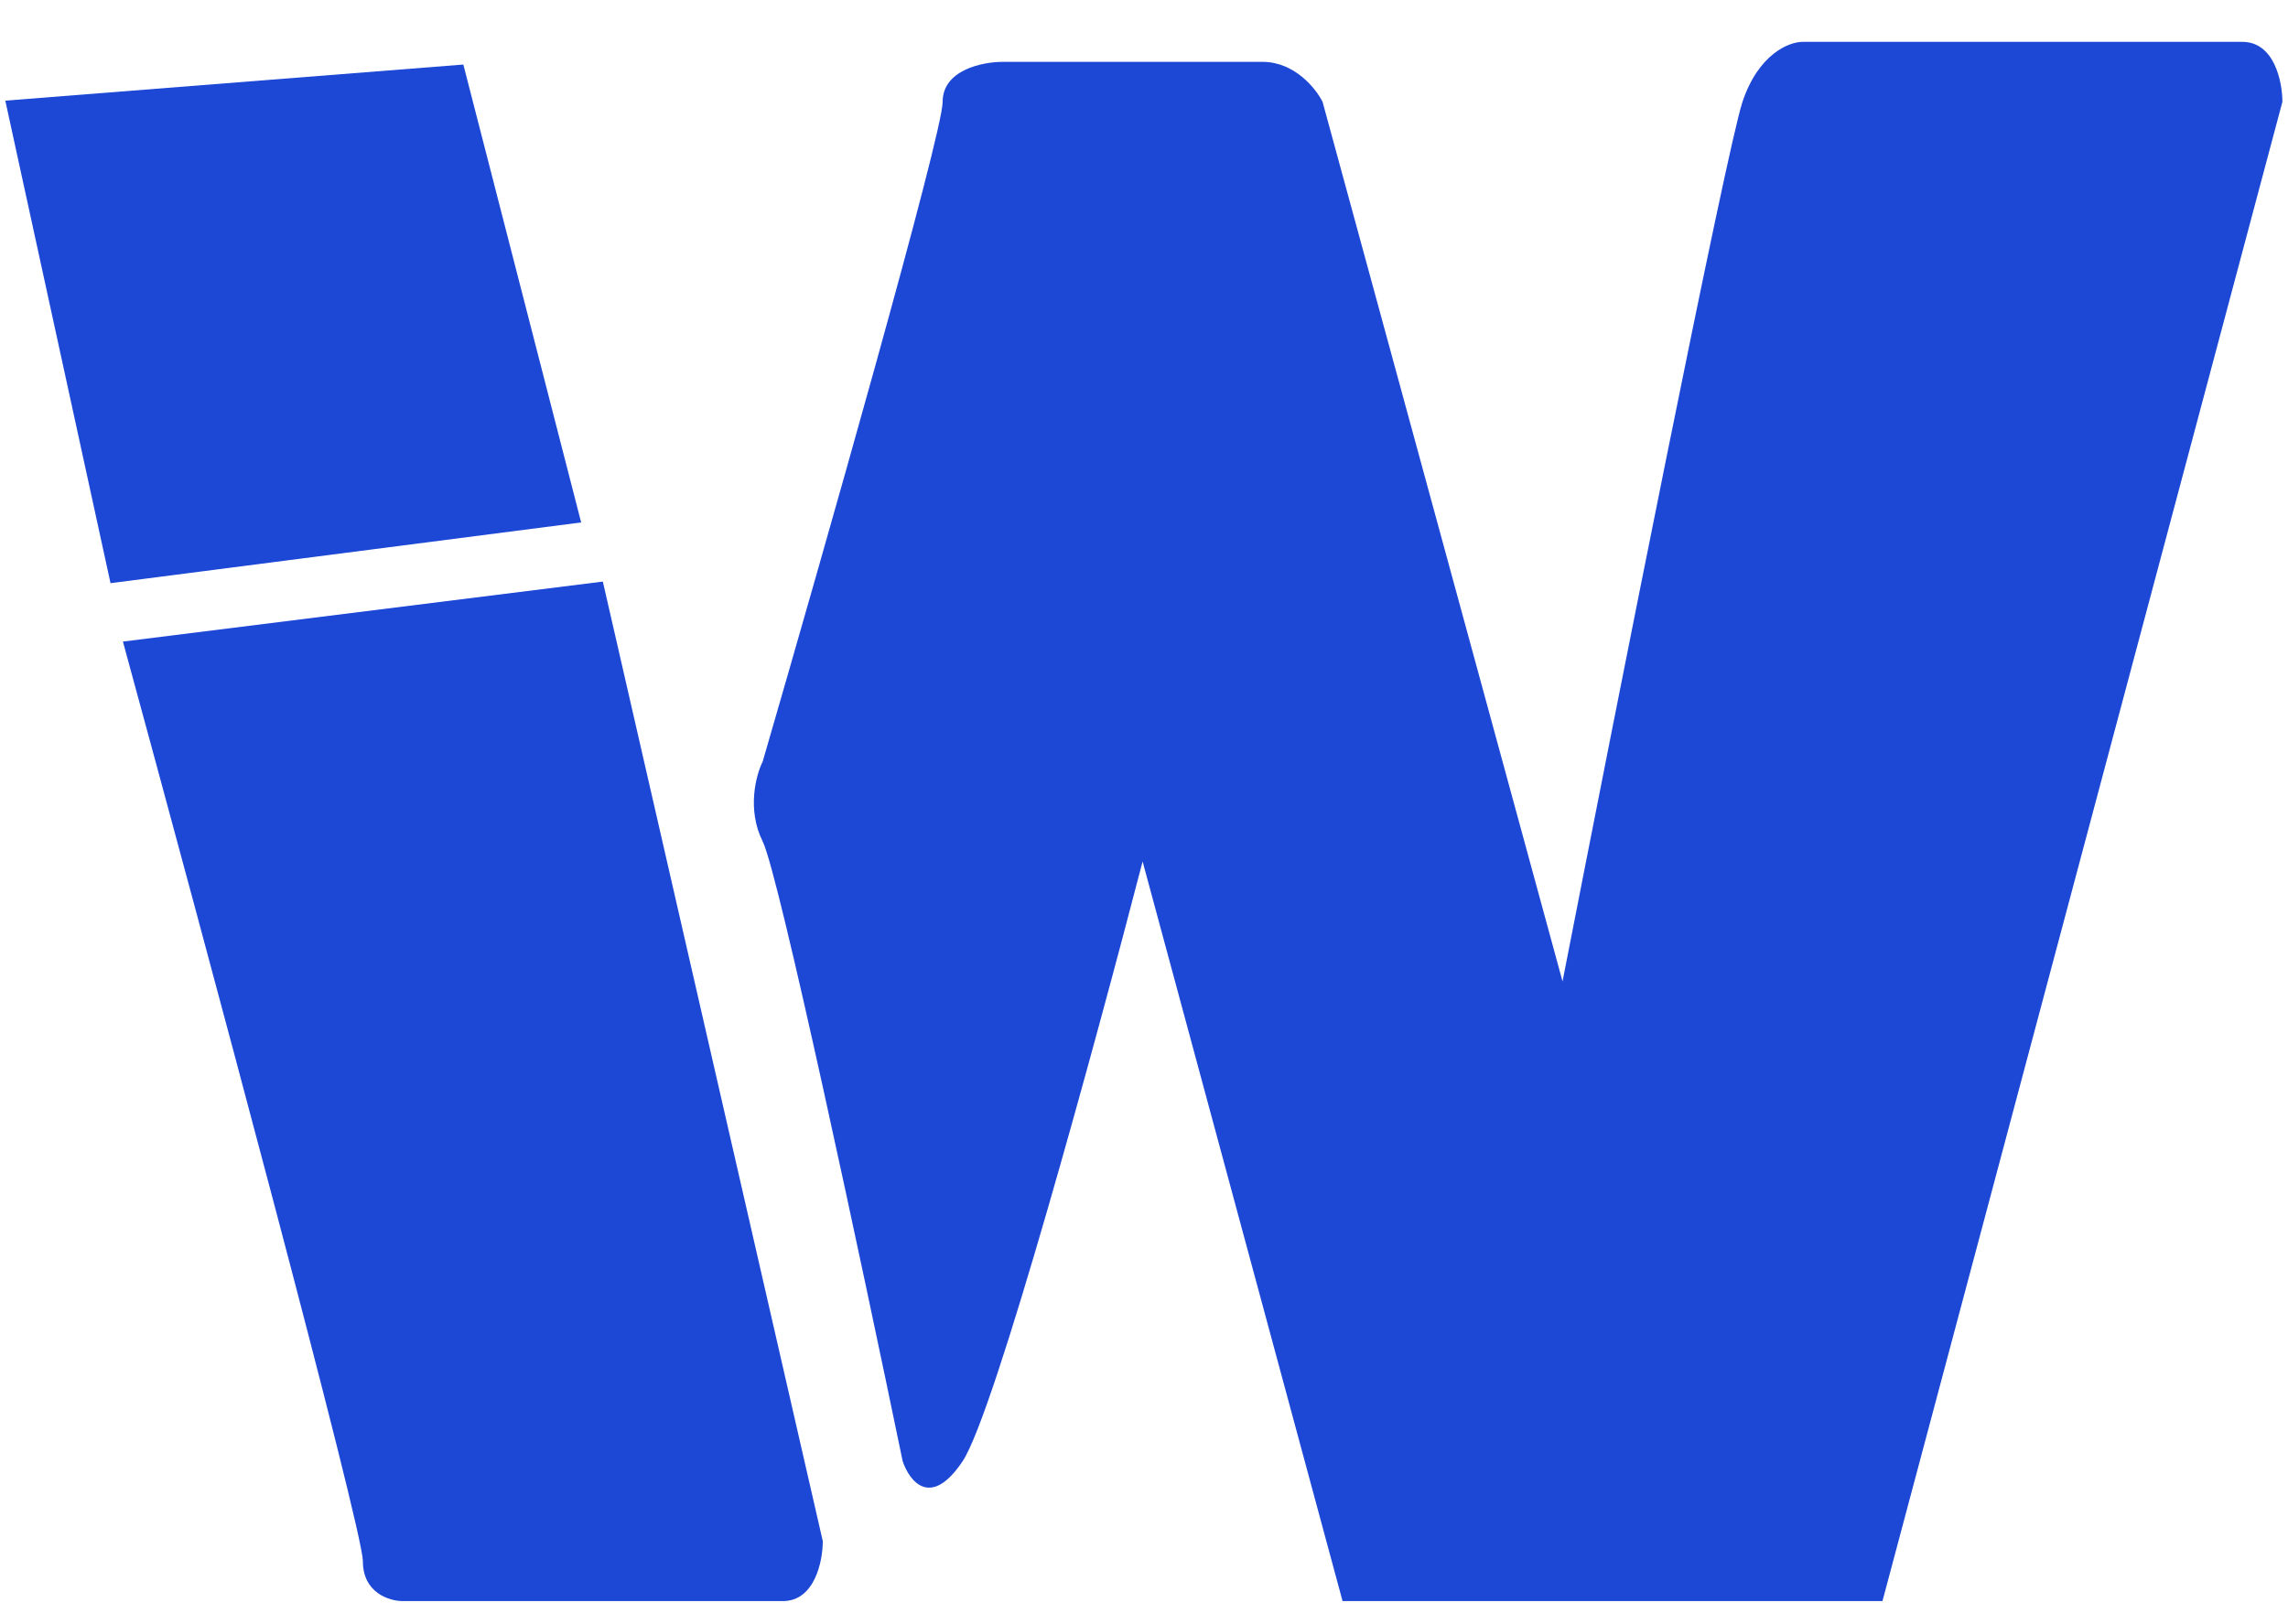
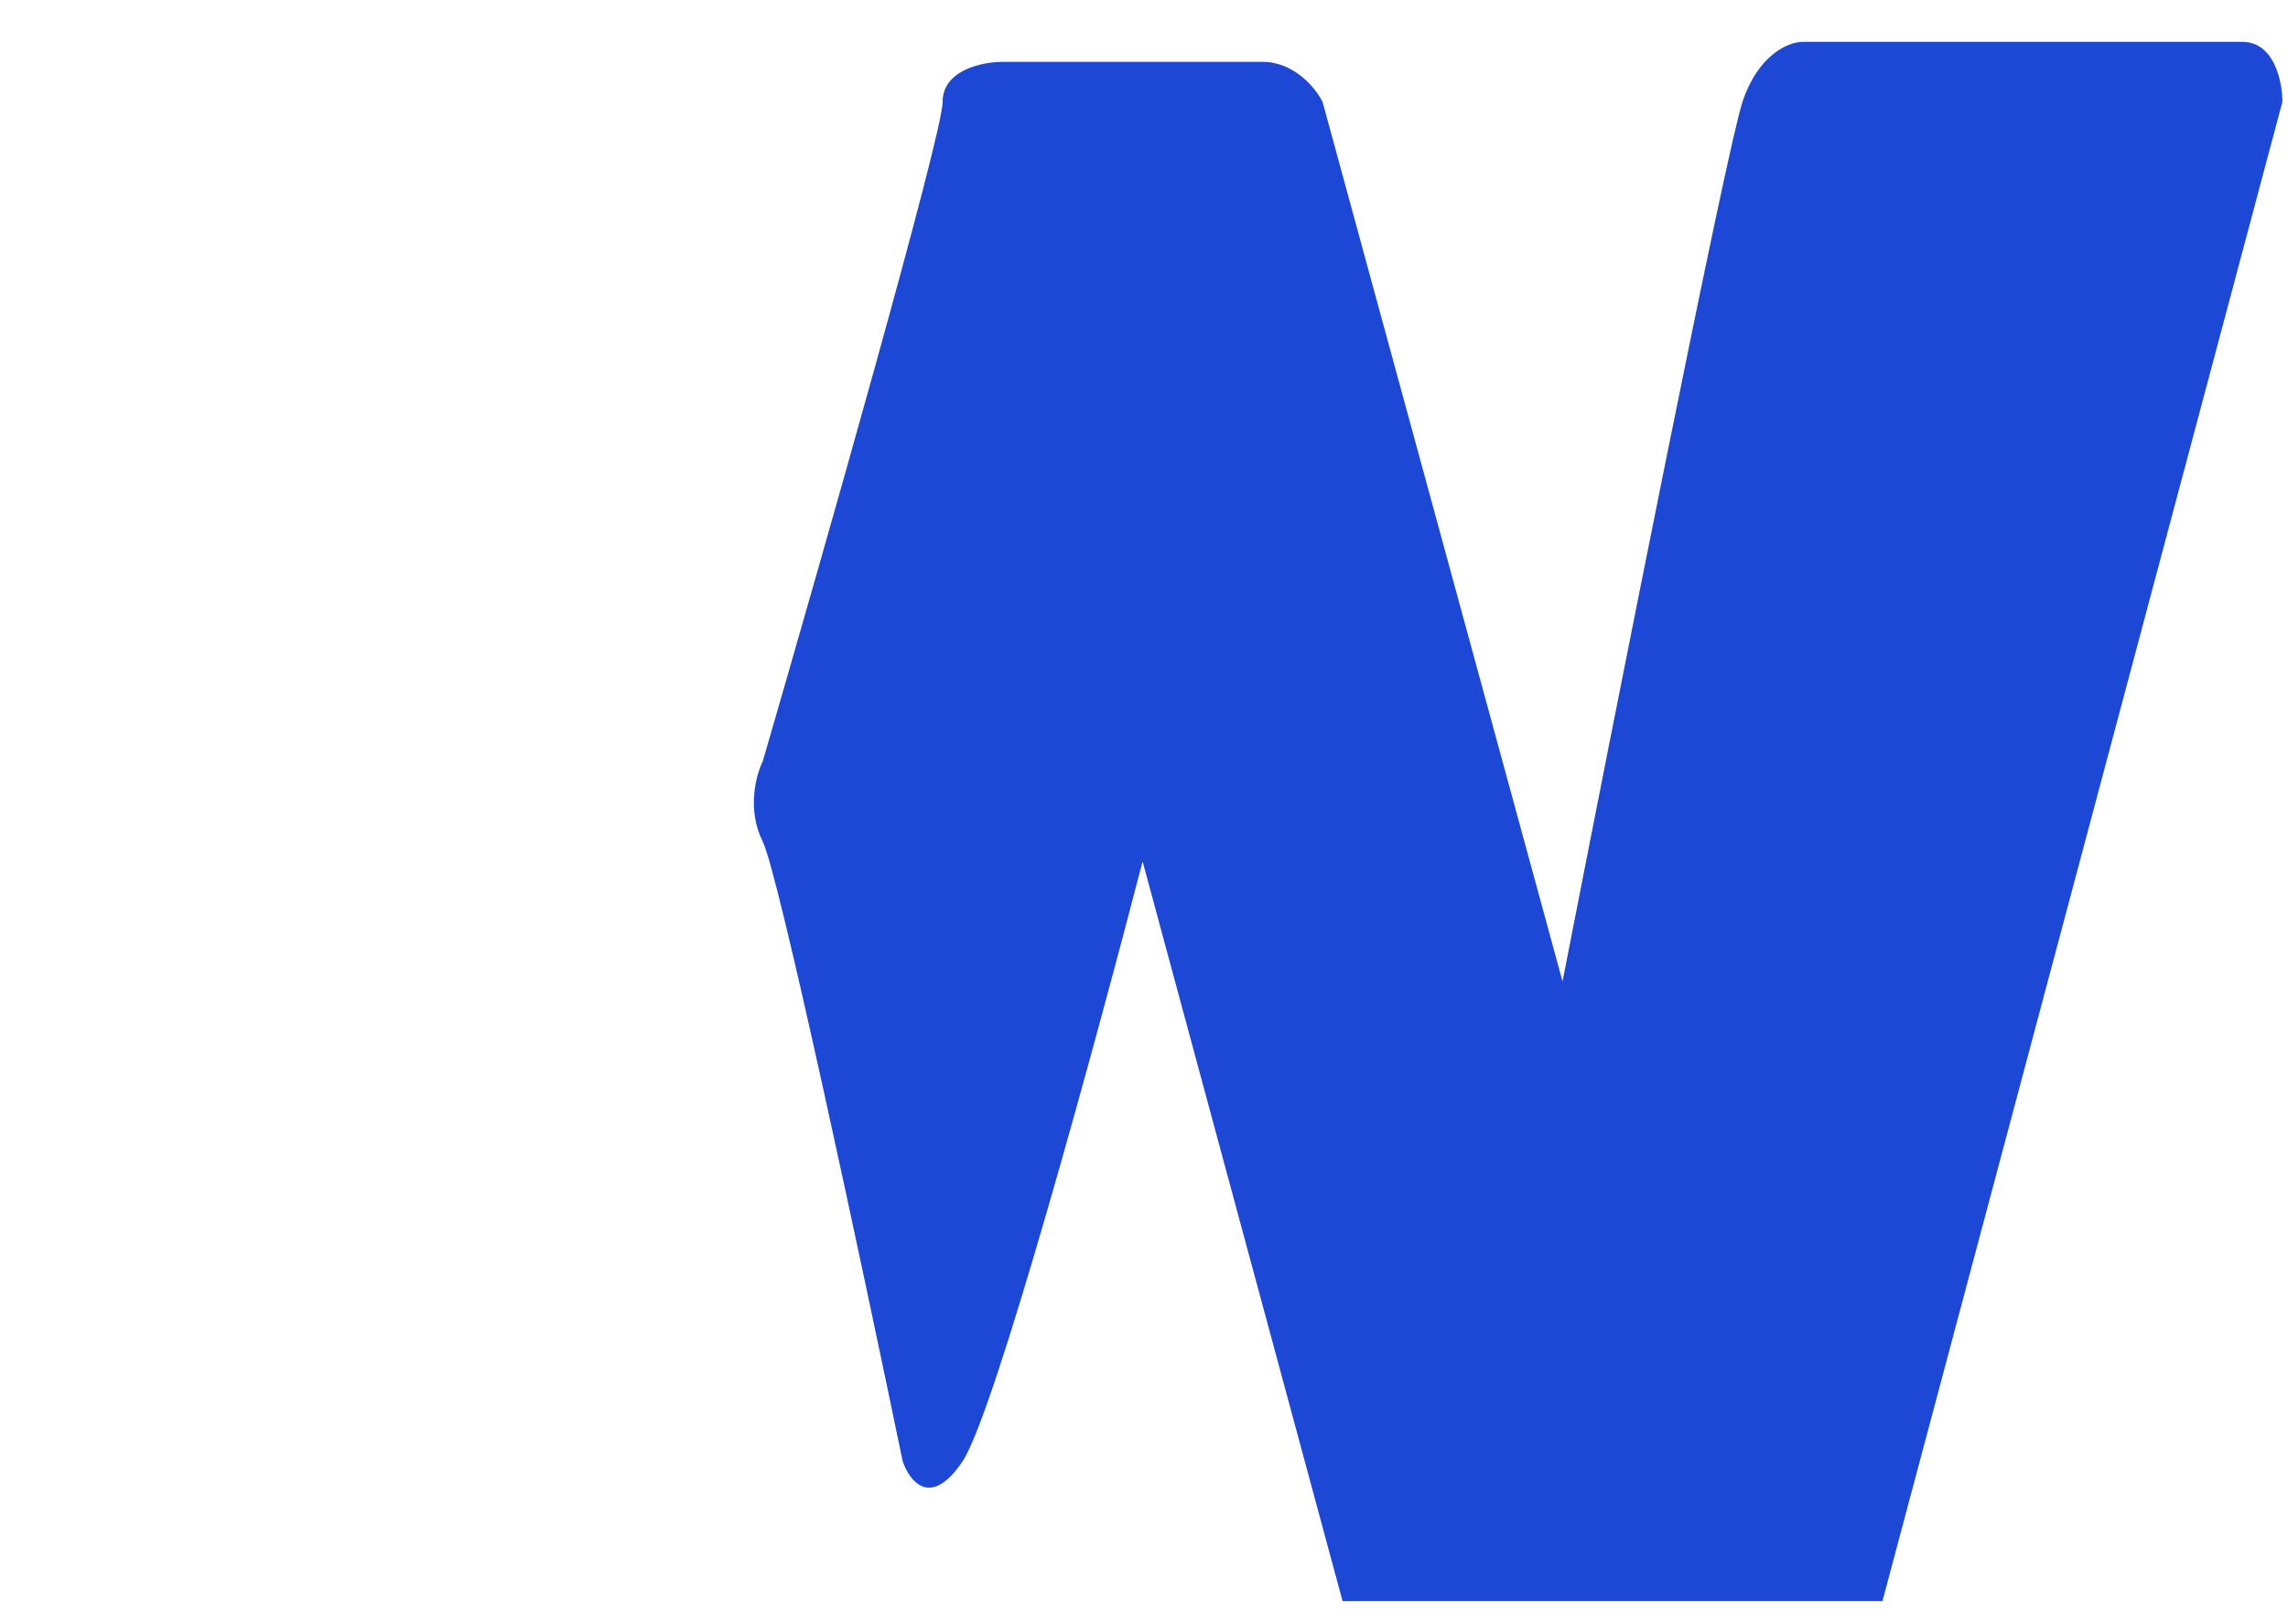
<svg xmlns="http://www.w3.org/2000/svg" width="69" height="49" viewBox="0 0 69 49" fill="none">
  <path d="M40.488 48.299L34.458 25.987C33.051 31.414 29.996 42.631 29.031 44.078C28.066 45.525 27.423 44.681 27.222 44.078C26.016 38.249 23.483 26.349 23.001 25.384C22.518 24.419 22.8 23.374 23.001 22.972C24.81 16.741 28.428 4.037 28.428 3.072C28.428 2.107 29.634 1.866 30.237 1.866H38.076C39.041 1.866 39.684 2.67 39.885 3.072L47.122 29.605C48.73 21.364 52.066 4.52 52.549 3.072C53.031 1.625 53.956 1.263 54.358 1.263H67.624C68.589 1.263 68.831 2.469 68.831 3.072L56.77 48.299H40.488Z" fill="#1D48D6" />
-   <path d="M18.18 17.544L3.707 19.354C6.119 28.198 10.943 46.128 10.943 47.093C10.943 48.057 11.747 48.299 12.149 48.299H23.607C24.572 48.299 24.813 47.093 24.813 46.49L18.18 17.544Z" fill="#1D48D6" />
-   <path d="M0.16 3.036L13.973 1.947L17.526 15.76L3.333 17.592L0.16 3.036Z" fill="#1D48D6" />
</svg>